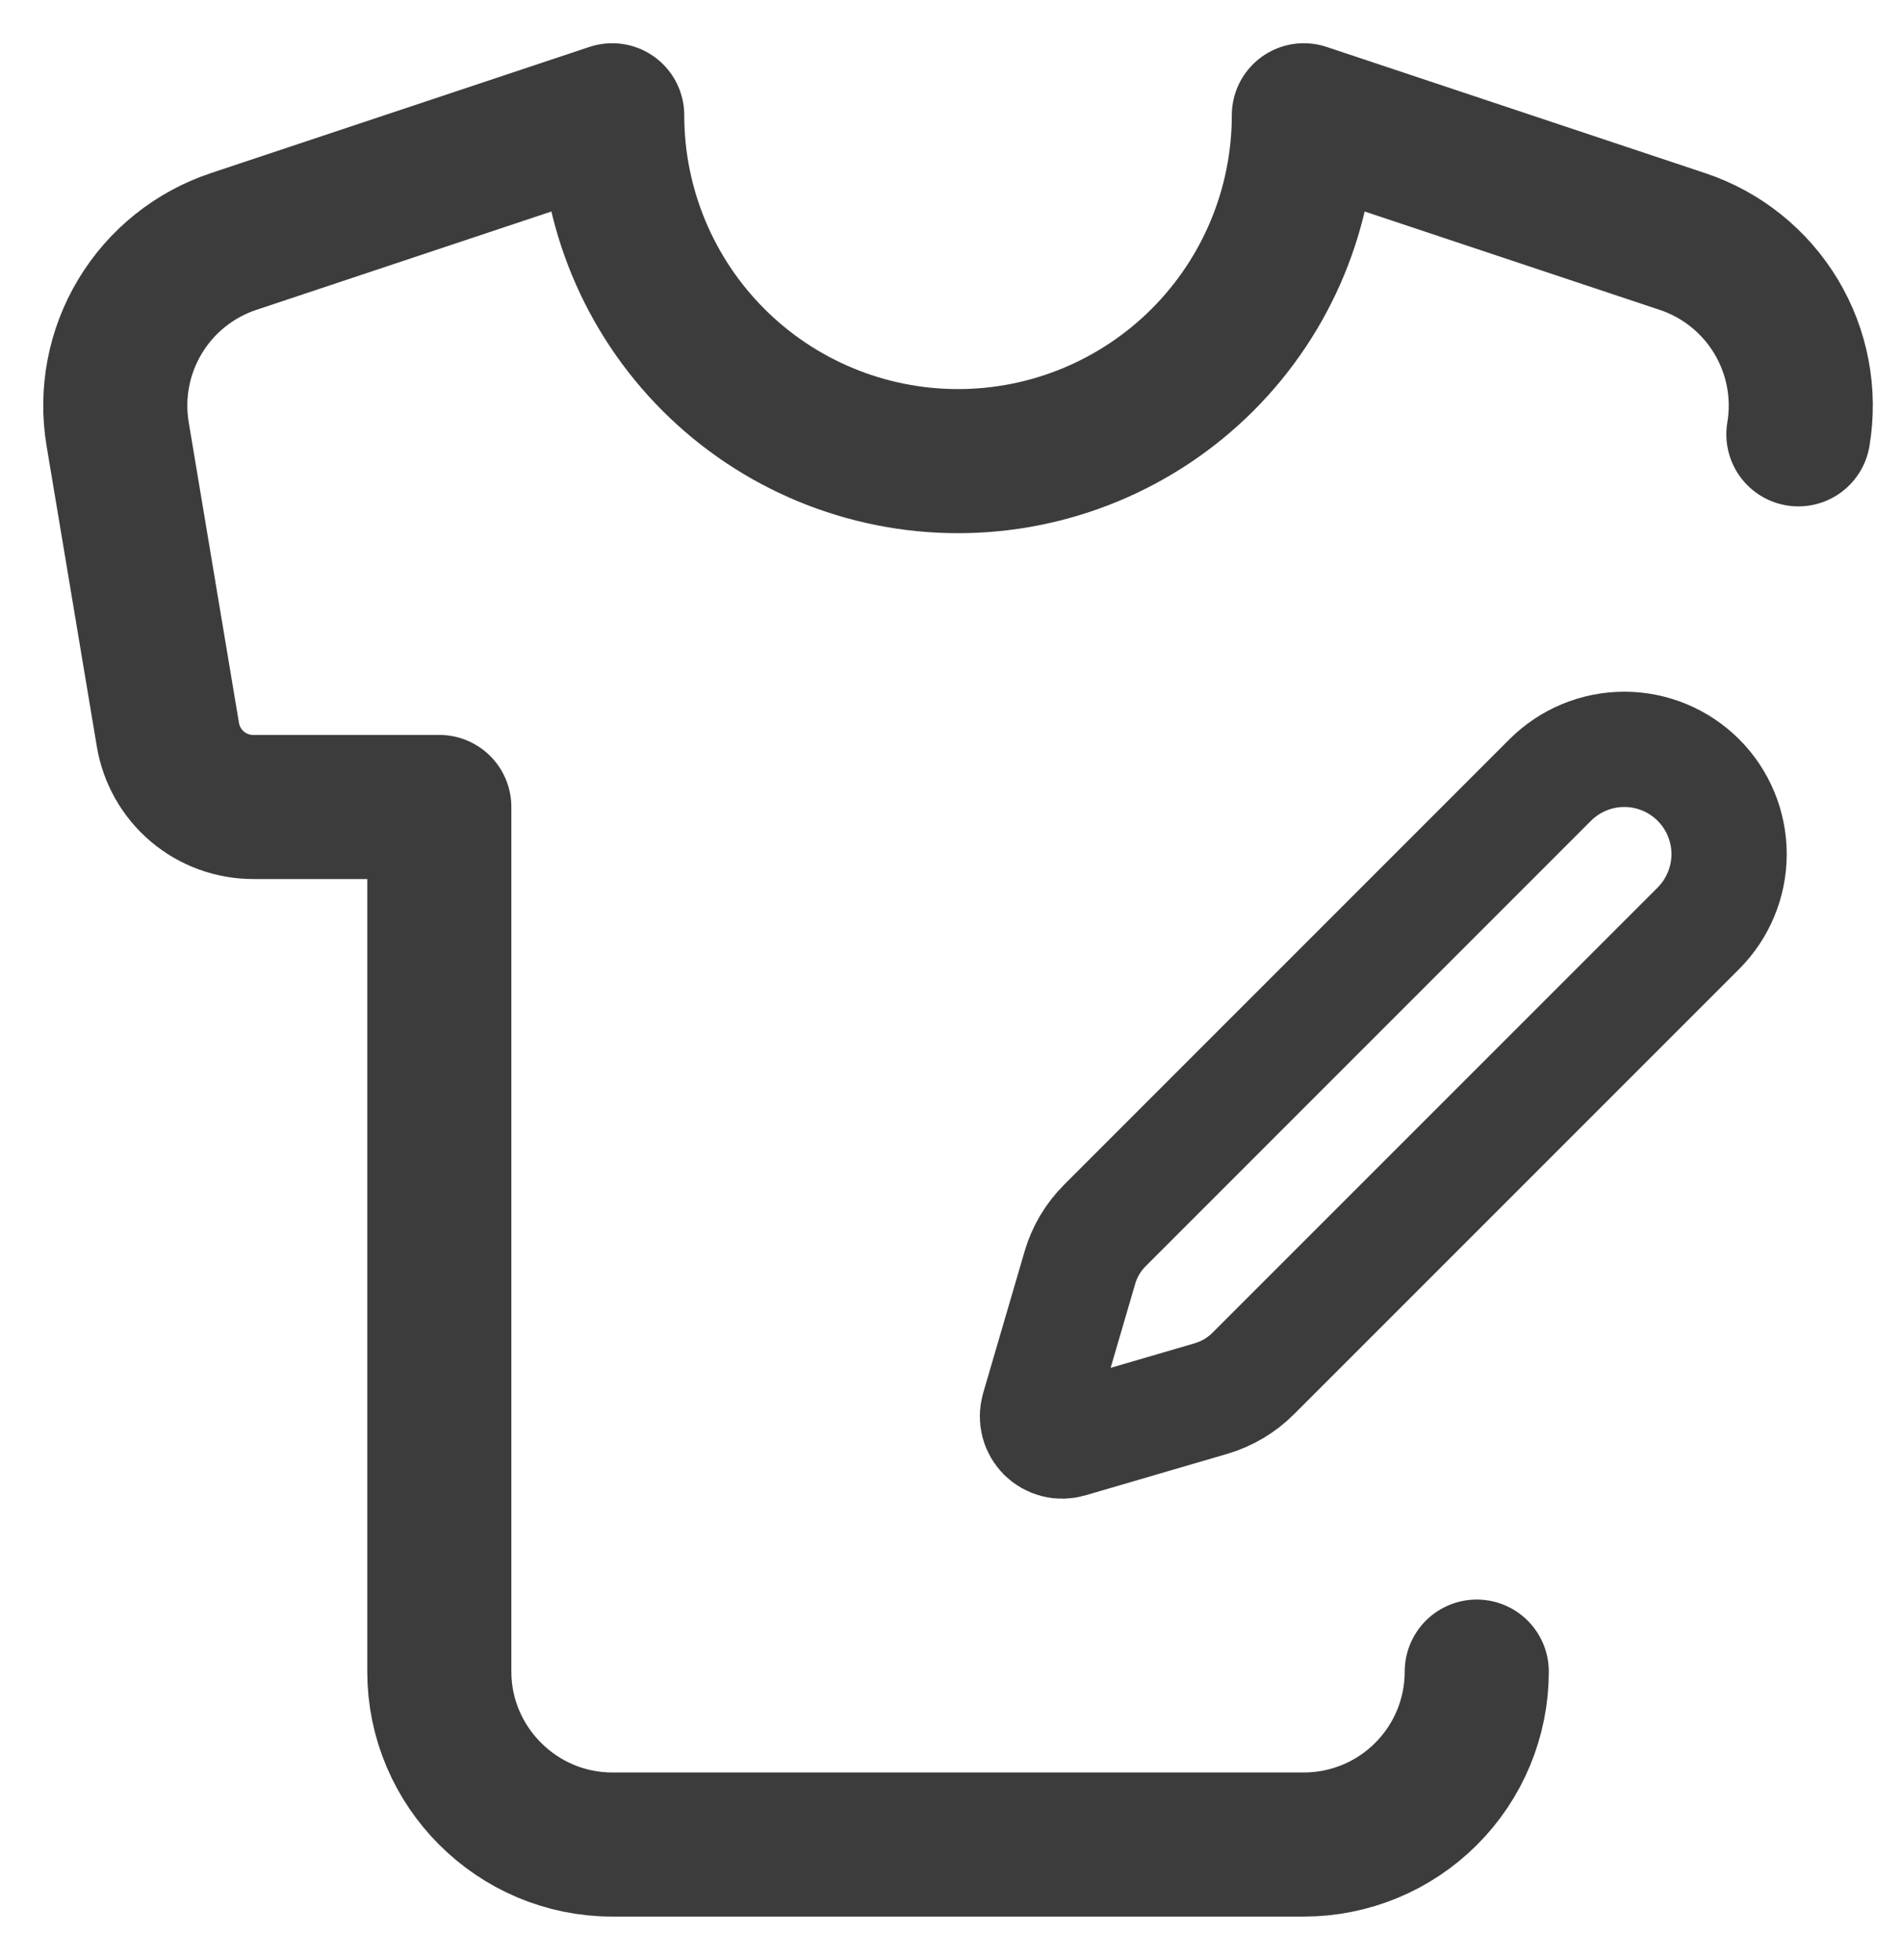
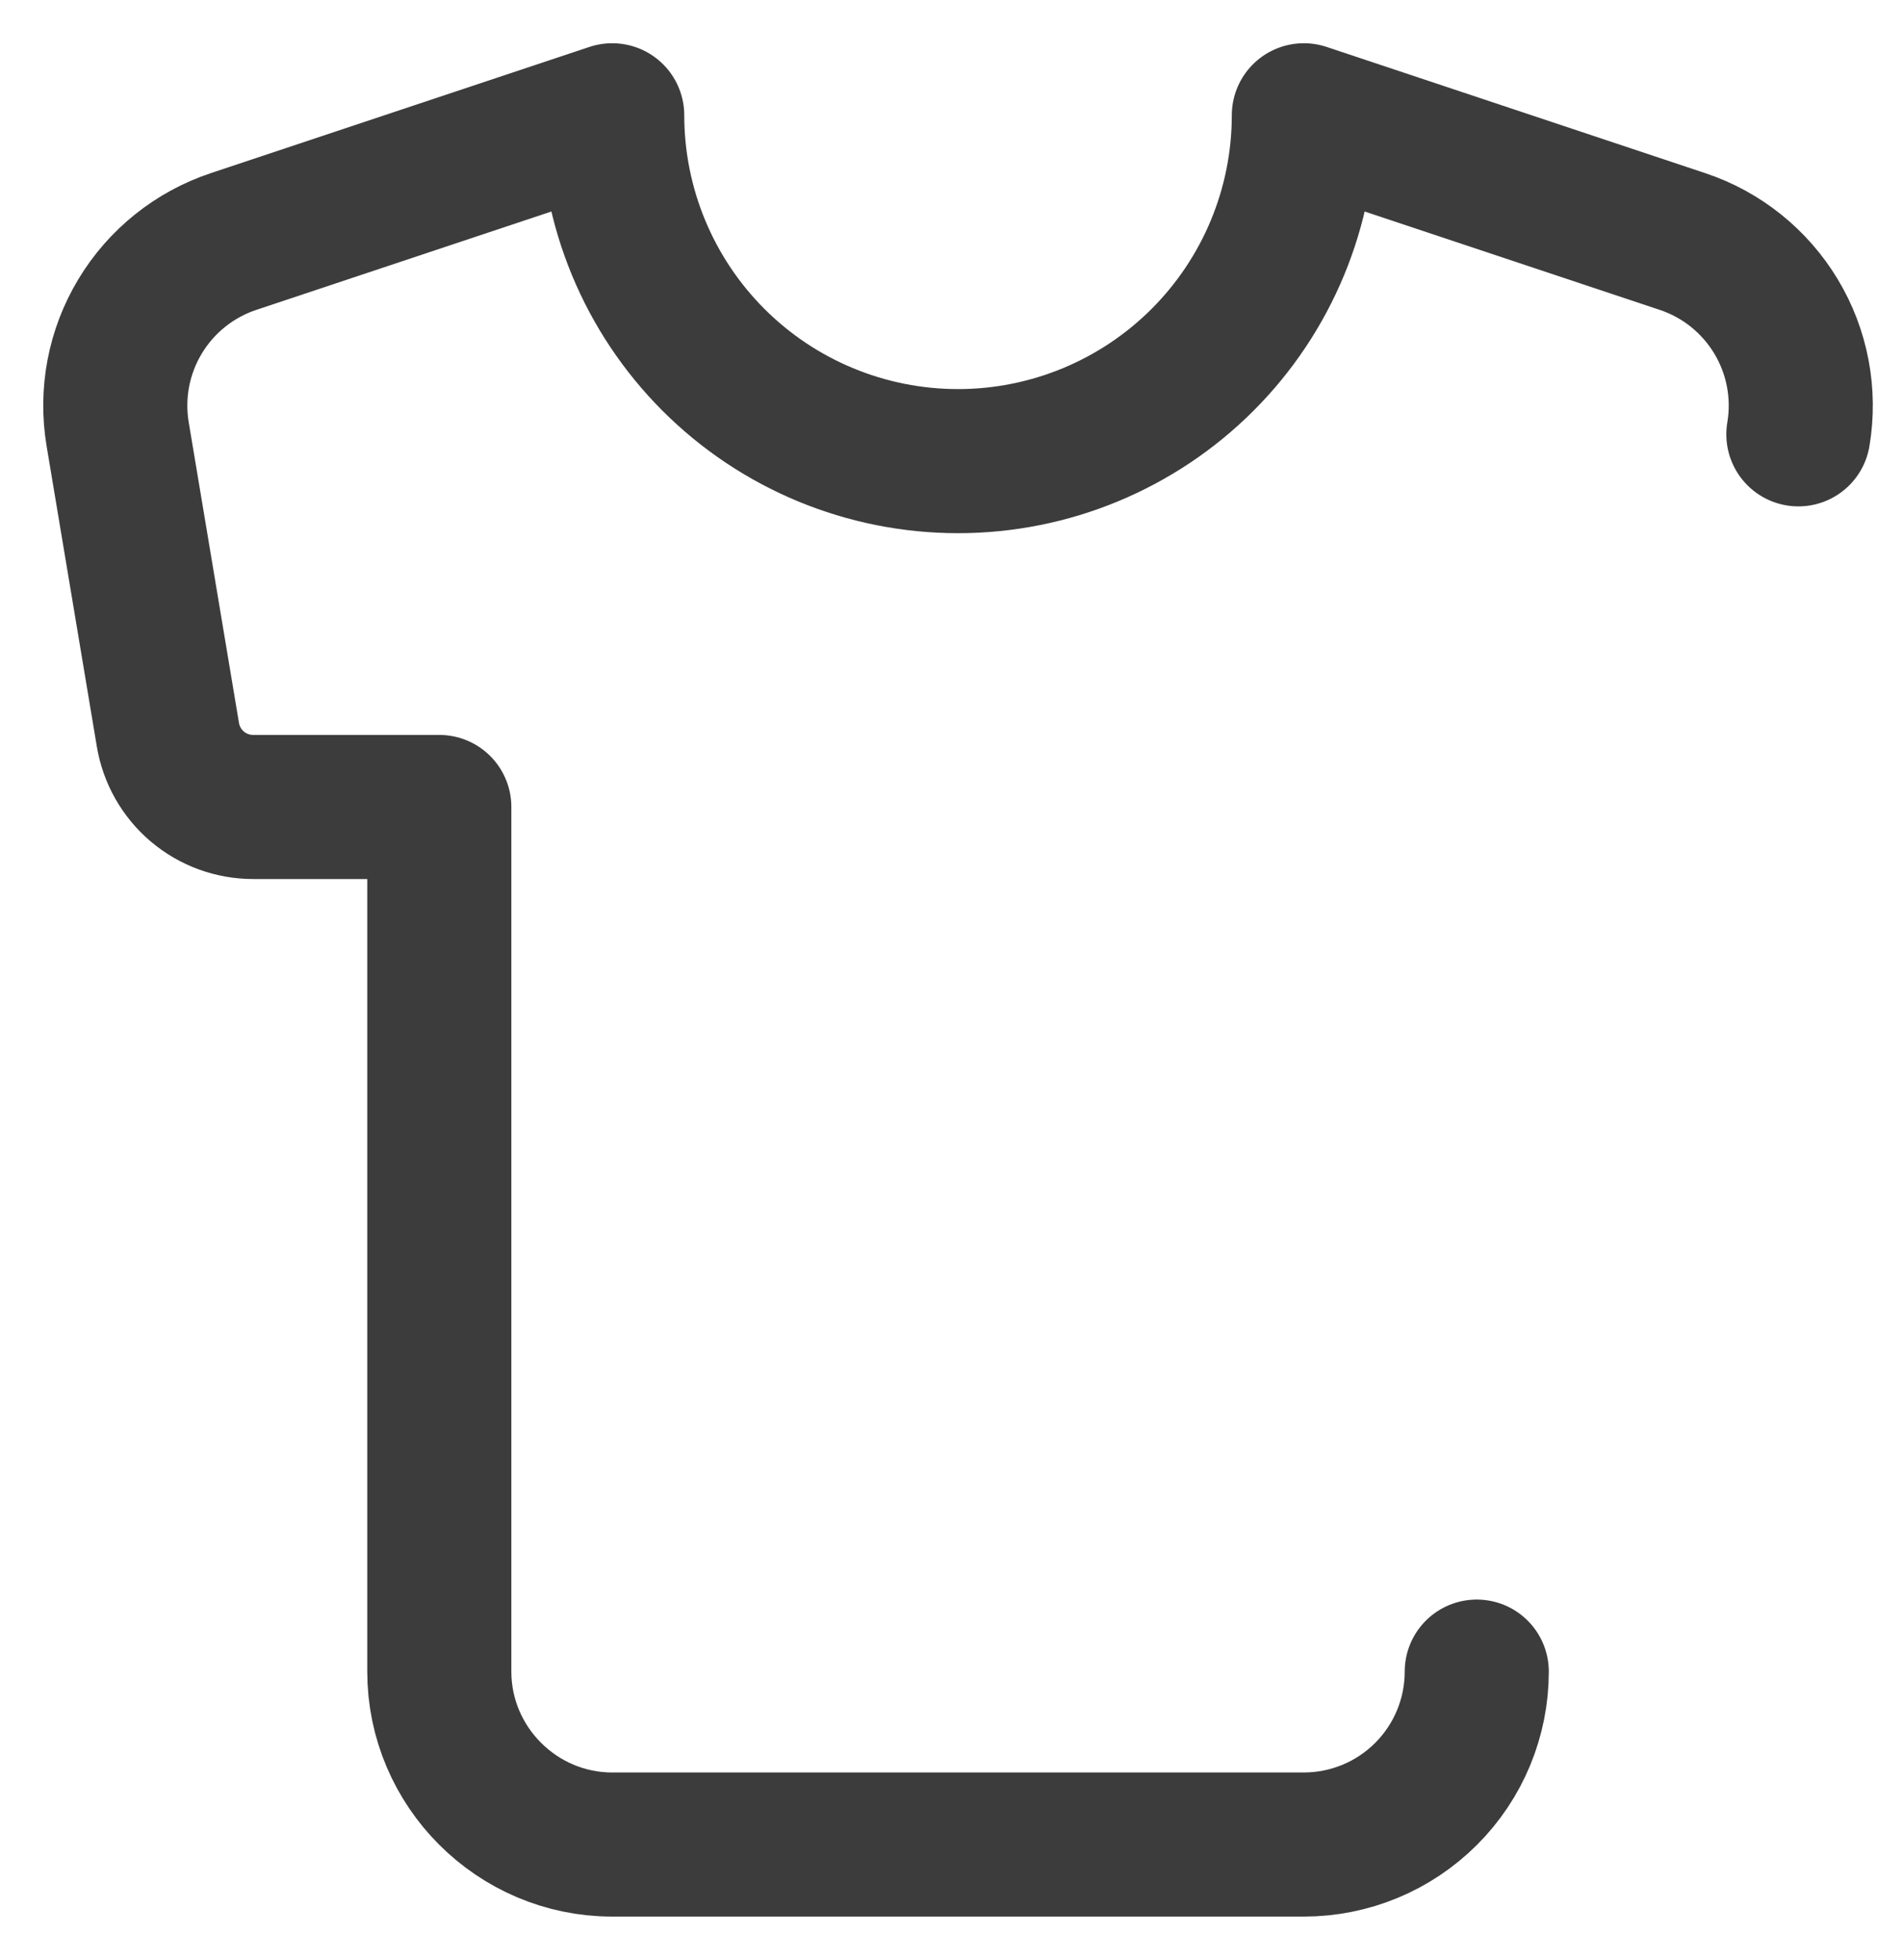
<svg xmlns="http://www.w3.org/2000/svg" width="33" height="34" viewBox="0 0 33 34" fill="none">
  <path d="M25.622 29C25.622 29.796 25.306 30.559 24.743 31.121C24.18 31.684 23.417 32 22.622 32H10.622C8.972 32 7.622 30.65 7.622 29V14H4.397C4.04 14.001 3.694 13.875 3.422 13.644C3.15 13.413 2.969 13.092 2.912 12.74L2.042 7.535C1.923 6.829 2.06 6.104 2.429 5.491C2.797 4.878 3.373 4.416 4.052 4.19L10.622 2C10.622 3.591 11.254 5.117 12.379 6.243C13.504 7.368 15.03 8 16.622 8C18.213 8 19.739 7.368 20.864 6.243C21.99 5.117 22.622 3.591 22.622 2L29.192 4.19C29.871 4.416 30.446 4.878 30.815 5.491C31.184 6.104 31.321 6.829 31.202 7.535" stroke="#3C3C3C" stroke-width="2.5" stroke-linecap="round" stroke-linejoin="round" />
-   <path d="M26.896 13.533C27.237 13.192 27.7 13 28.182 13C28.664 13 29.127 13.192 29.468 13.533C29.808 13.873 30 14.336 30 14.818C30 15.3 29.808 15.763 29.468 16.104L21.742 23.83C21.539 24.033 21.287 24.182 21.011 24.263L18.549 24.983C18.475 25.004 18.397 25.006 18.322 24.987C18.248 24.968 18.18 24.929 18.125 24.875C18.071 24.82 18.032 24.752 18.013 24.678C17.994 24.603 17.996 24.525 18.017 24.451L18.737 21.989C18.818 21.713 18.967 21.462 19.171 21.259L26.896 13.533Z" stroke="#3C3C3C" stroke-width="2" stroke-linecap="round" stroke-linejoin="round" />
</svg>